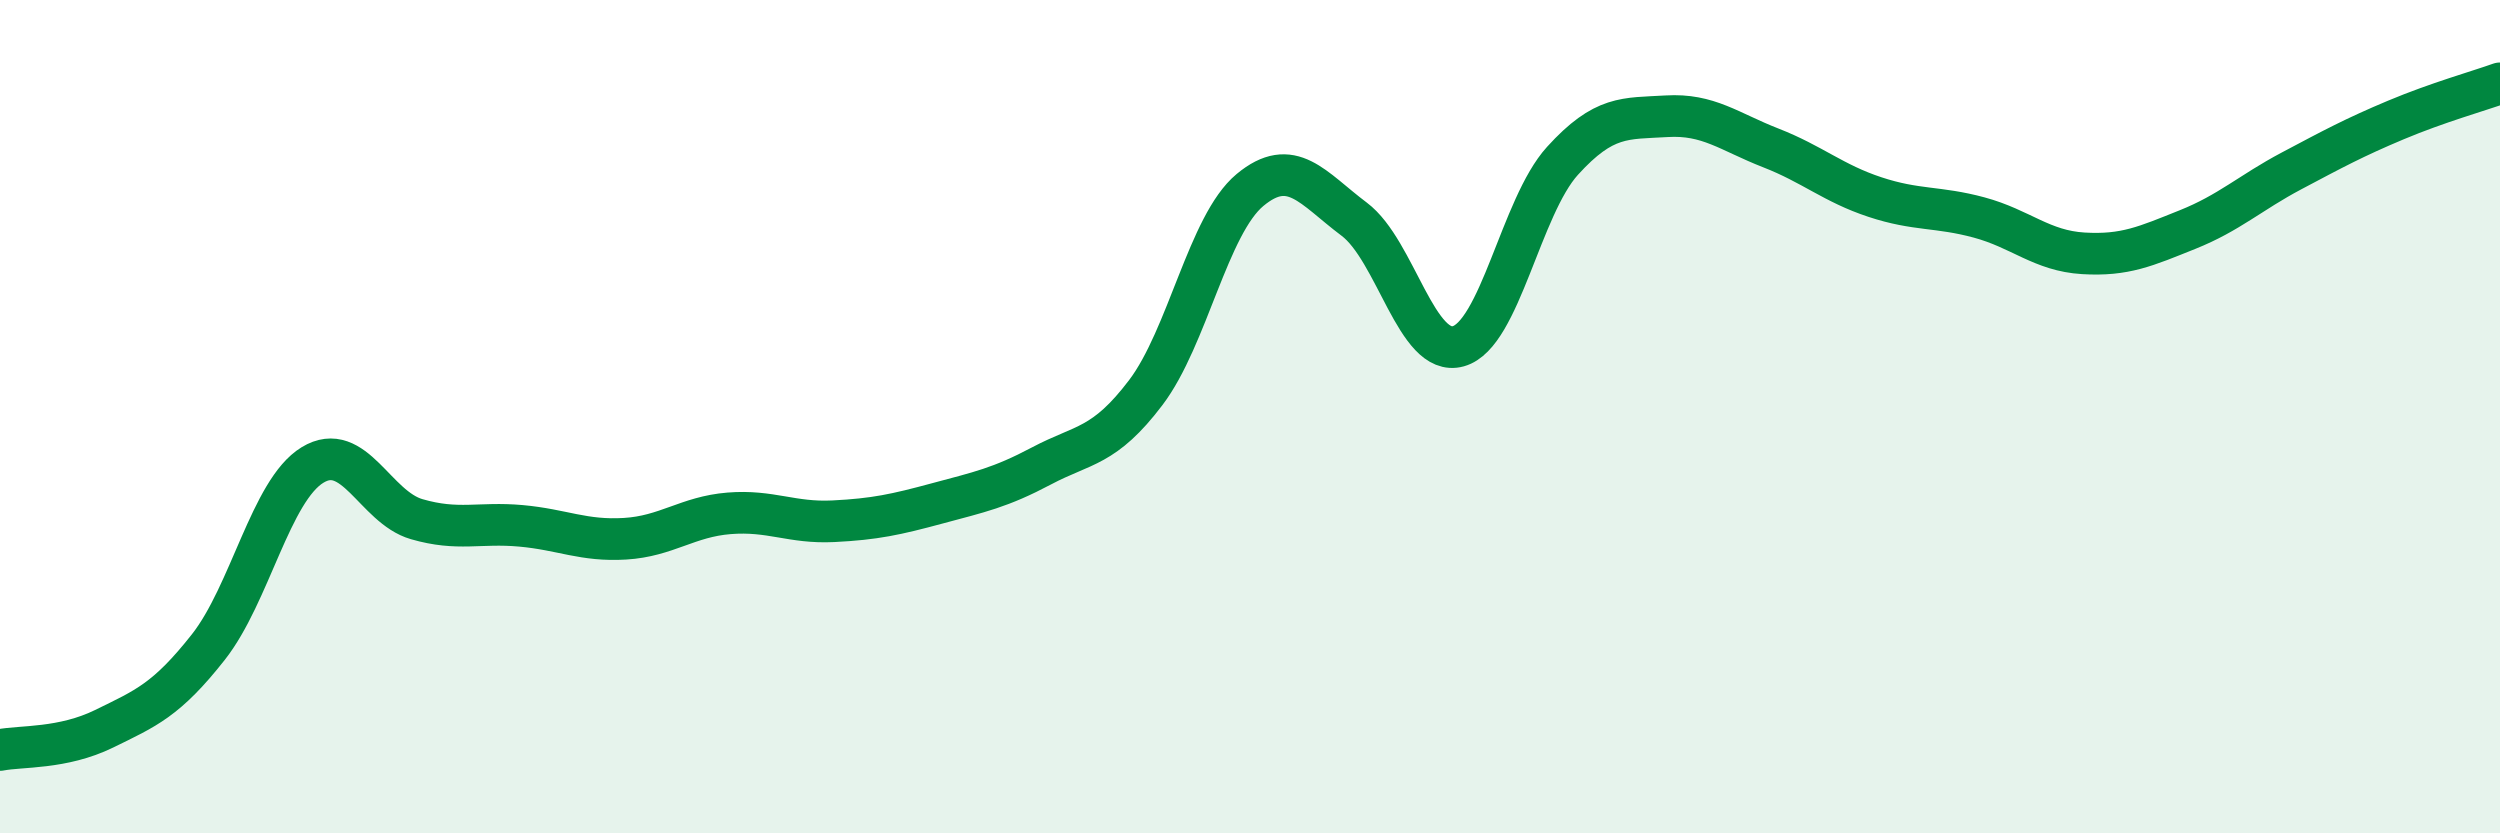
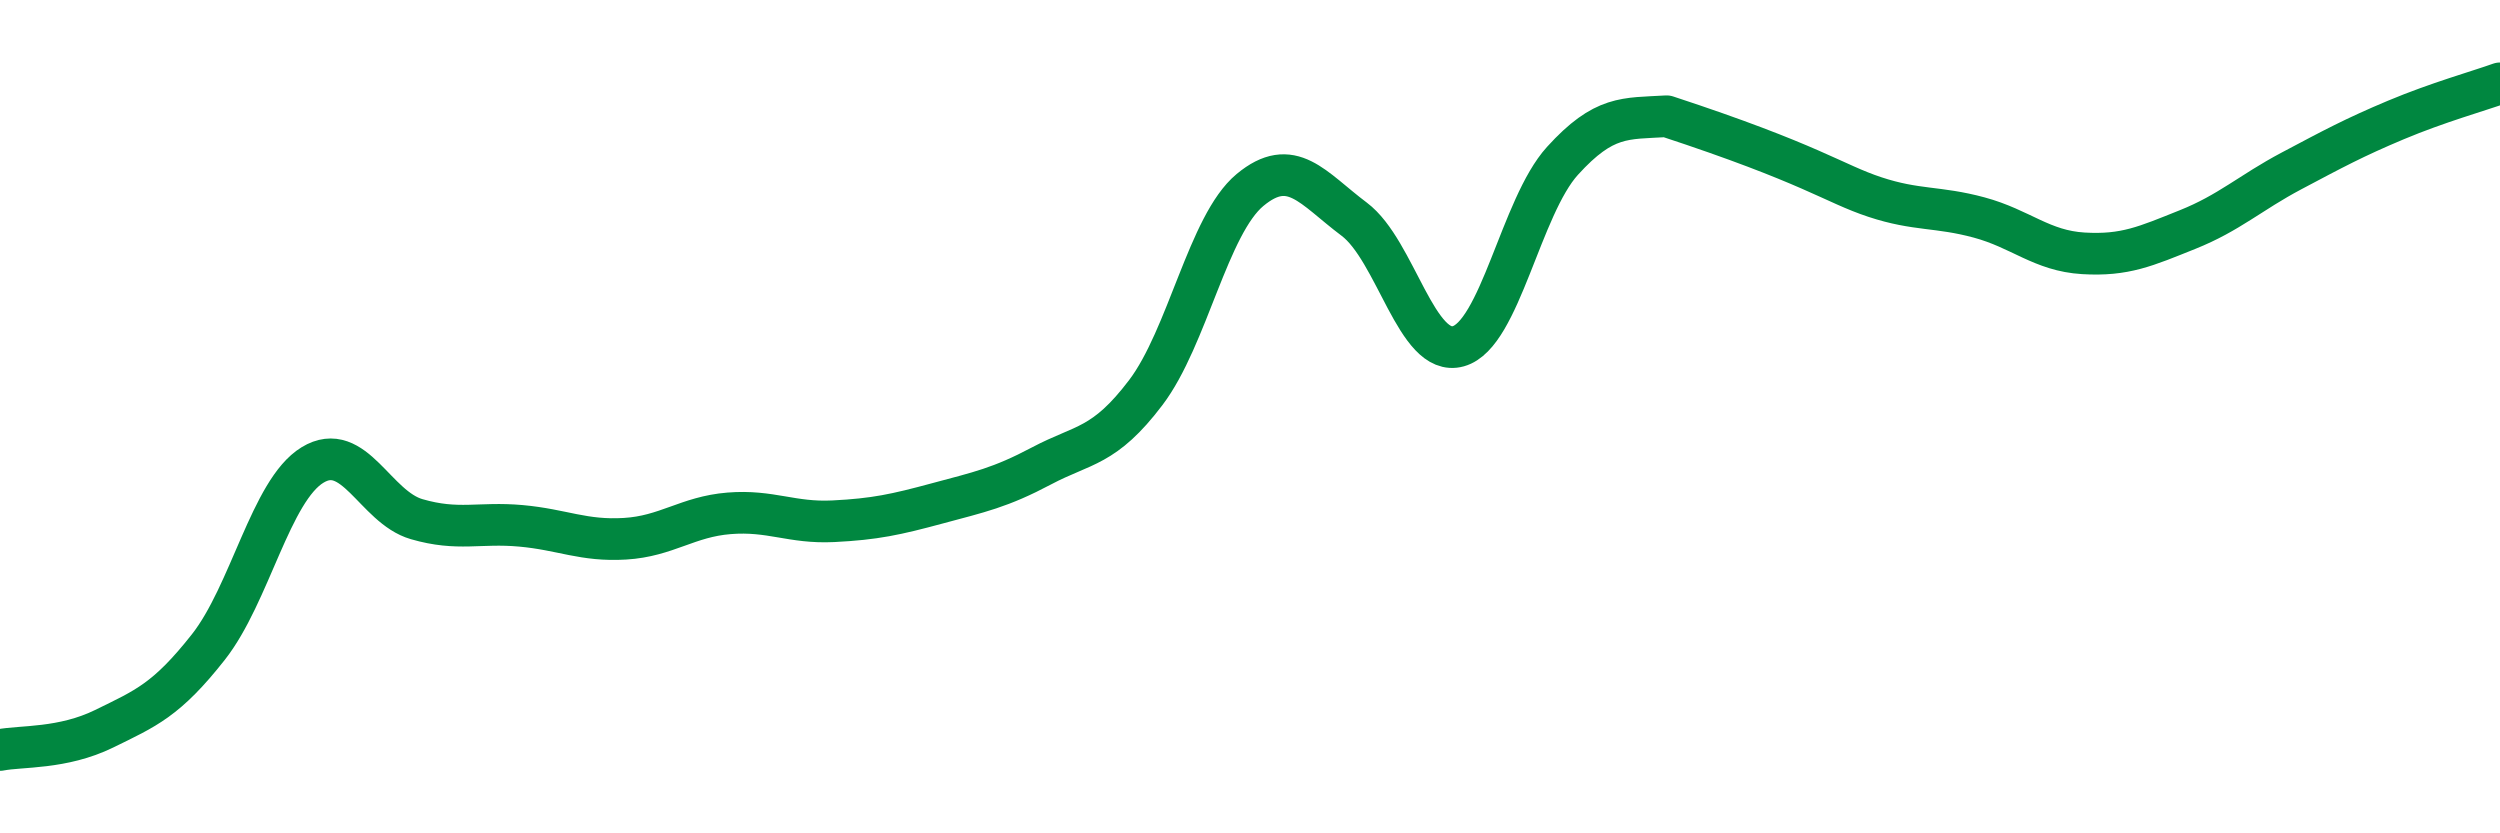
<svg xmlns="http://www.w3.org/2000/svg" width="60" height="20" viewBox="0 0 60 20">
-   <path d="M 0,18 C 0.5,17.9 1.5,17.98 2.5,17.49 C 3.5,17 4,16.8 5,15.53 C 6,14.26 6.5,11.77 7.5,11.16 C 8.5,10.55 9,12.17 10,12.46 C 11,12.75 11.5,12.53 12.5,12.62 C 13.5,12.71 14,12.99 15,12.93 C 16,12.87 16.5,12.4 17.5,12.32 C 18.5,12.24 19,12.56 20,12.51 C 21,12.46 21.5,12.35 22.5,12.08 C 23.5,11.81 24,11.71 25,11.18 C 26,10.65 26.5,10.74 27.5,9.42 C 28.5,8.1 29,5.39 30,4.56 C 31,3.73 31.5,4.51 32.5,5.26 C 33.5,6.01 34,8.59 35,8.31 C 36,8.03 36.5,4.96 37.5,3.86 C 38.5,2.76 39,2.85 40,2.79 C 41,2.73 41.5,3.16 42.5,3.55 C 43.5,3.94 44,4.4 45,4.73 C 46,5.06 46.5,4.95 47.5,5.22 C 48.5,5.49 49,6.02 50,6.08 C 51,6.14 51.5,5.91 52.5,5.51 C 53.5,5.11 54,4.63 55,4.1 C 56,3.57 56.5,3.3 57.5,2.88 C 58.5,2.46 59.5,2.18 60,2L60 20L0 20Z" fill="#008740" opacity="0.1" stroke-linecap="round" stroke-linejoin="round" />
-   <path d="M 0,18 C 0.5,17.9 1.5,17.98 2.5,17.49 C 3.5,17 4,16.8 5,15.53 C 6,14.26 6.5,11.77 7.5,11.16 C 8.5,10.55 9,12.17 10,12.46 C 11,12.75 11.5,12.53 12.5,12.62 C 13.5,12.71 14,12.99 15,12.93 C 16,12.87 16.5,12.4 17.5,12.32 C 18.5,12.24 19,12.56 20,12.51 C 21,12.46 21.5,12.35 22.5,12.08 C 23.5,11.81 24,11.71 25,11.18 C 26,10.65 26.5,10.74 27.5,9.42 C 28.5,8.1 29,5.39 30,4.56 C 31,3.73 31.5,4.51 32.5,5.26 C 33.5,6.01 34,8.59 35,8.31 C 36,8.03 36.5,4.96 37.5,3.86 C 38.5,2.76 39,2.85 40,2.79 C 41,2.73 41.5,3.16 42.5,3.55 C 43.5,3.94 44,4.4 45,4.73 C 46,5.06 46.5,4.95 47.5,5.22 C 48.5,5.49 49,6.02 50,6.08 C 51,6.14 51.5,5.91 52.5,5.51 C 53.5,5.11 54,4.63 55,4.1 C 56,3.57 56.5,3.3 57.5,2.88 C 58.5,2.46 59.5,2.18 60,2" stroke="#008740" stroke-width="1" fill="none" stroke-linecap="round" stroke-linejoin="round" />
+   <path d="M 0,18 C 0.5,17.9 1.5,17.98 2.5,17.49 C 3.5,17 4,16.8 5,15.53 C 6,14.26 6.5,11.77 7.5,11.16 C 8.5,10.55 9,12.17 10,12.46 C 11,12.75 11.5,12.53 12.5,12.62 C 13.5,12.71 14,12.99 15,12.93 C 16,12.87 16.5,12.4 17.5,12.32 C 18.5,12.24 19,12.56 20,12.51 C 21,12.46 21.5,12.35 22.5,12.08 C 23.5,11.81 24,11.71 25,11.18 C 26,10.65 26.5,10.74 27.5,9.42 C 28.5,8.1 29,5.39 30,4.56 C 31,3.73 31.5,4.51 32.5,5.26 C 33.5,6.01 34,8.59 35,8.31 C 36,8.03 36.5,4.96 37.5,3.86 C 38.5,2.76 39,2.85 40,2.79 C 43.5,3.94 44,4.4 45,4.73 C 46,5.06 46.5,4.95 47.5,5.22 C 48.5,5.49 49,6.02 50,6.08 C 51,6.14 51.5,5.91 52.5,5.51 C 53.5,5.11 54,4.63 55,4.1 C 56,3.57 56.5,3.3 57.5,2.88 C 58.5,2.46 59.5,2.18 60,2" stroke="#008740" stroke-width="1" fill="none" stroke-linecap="round" stroke-linejoin="round" />
</svg>